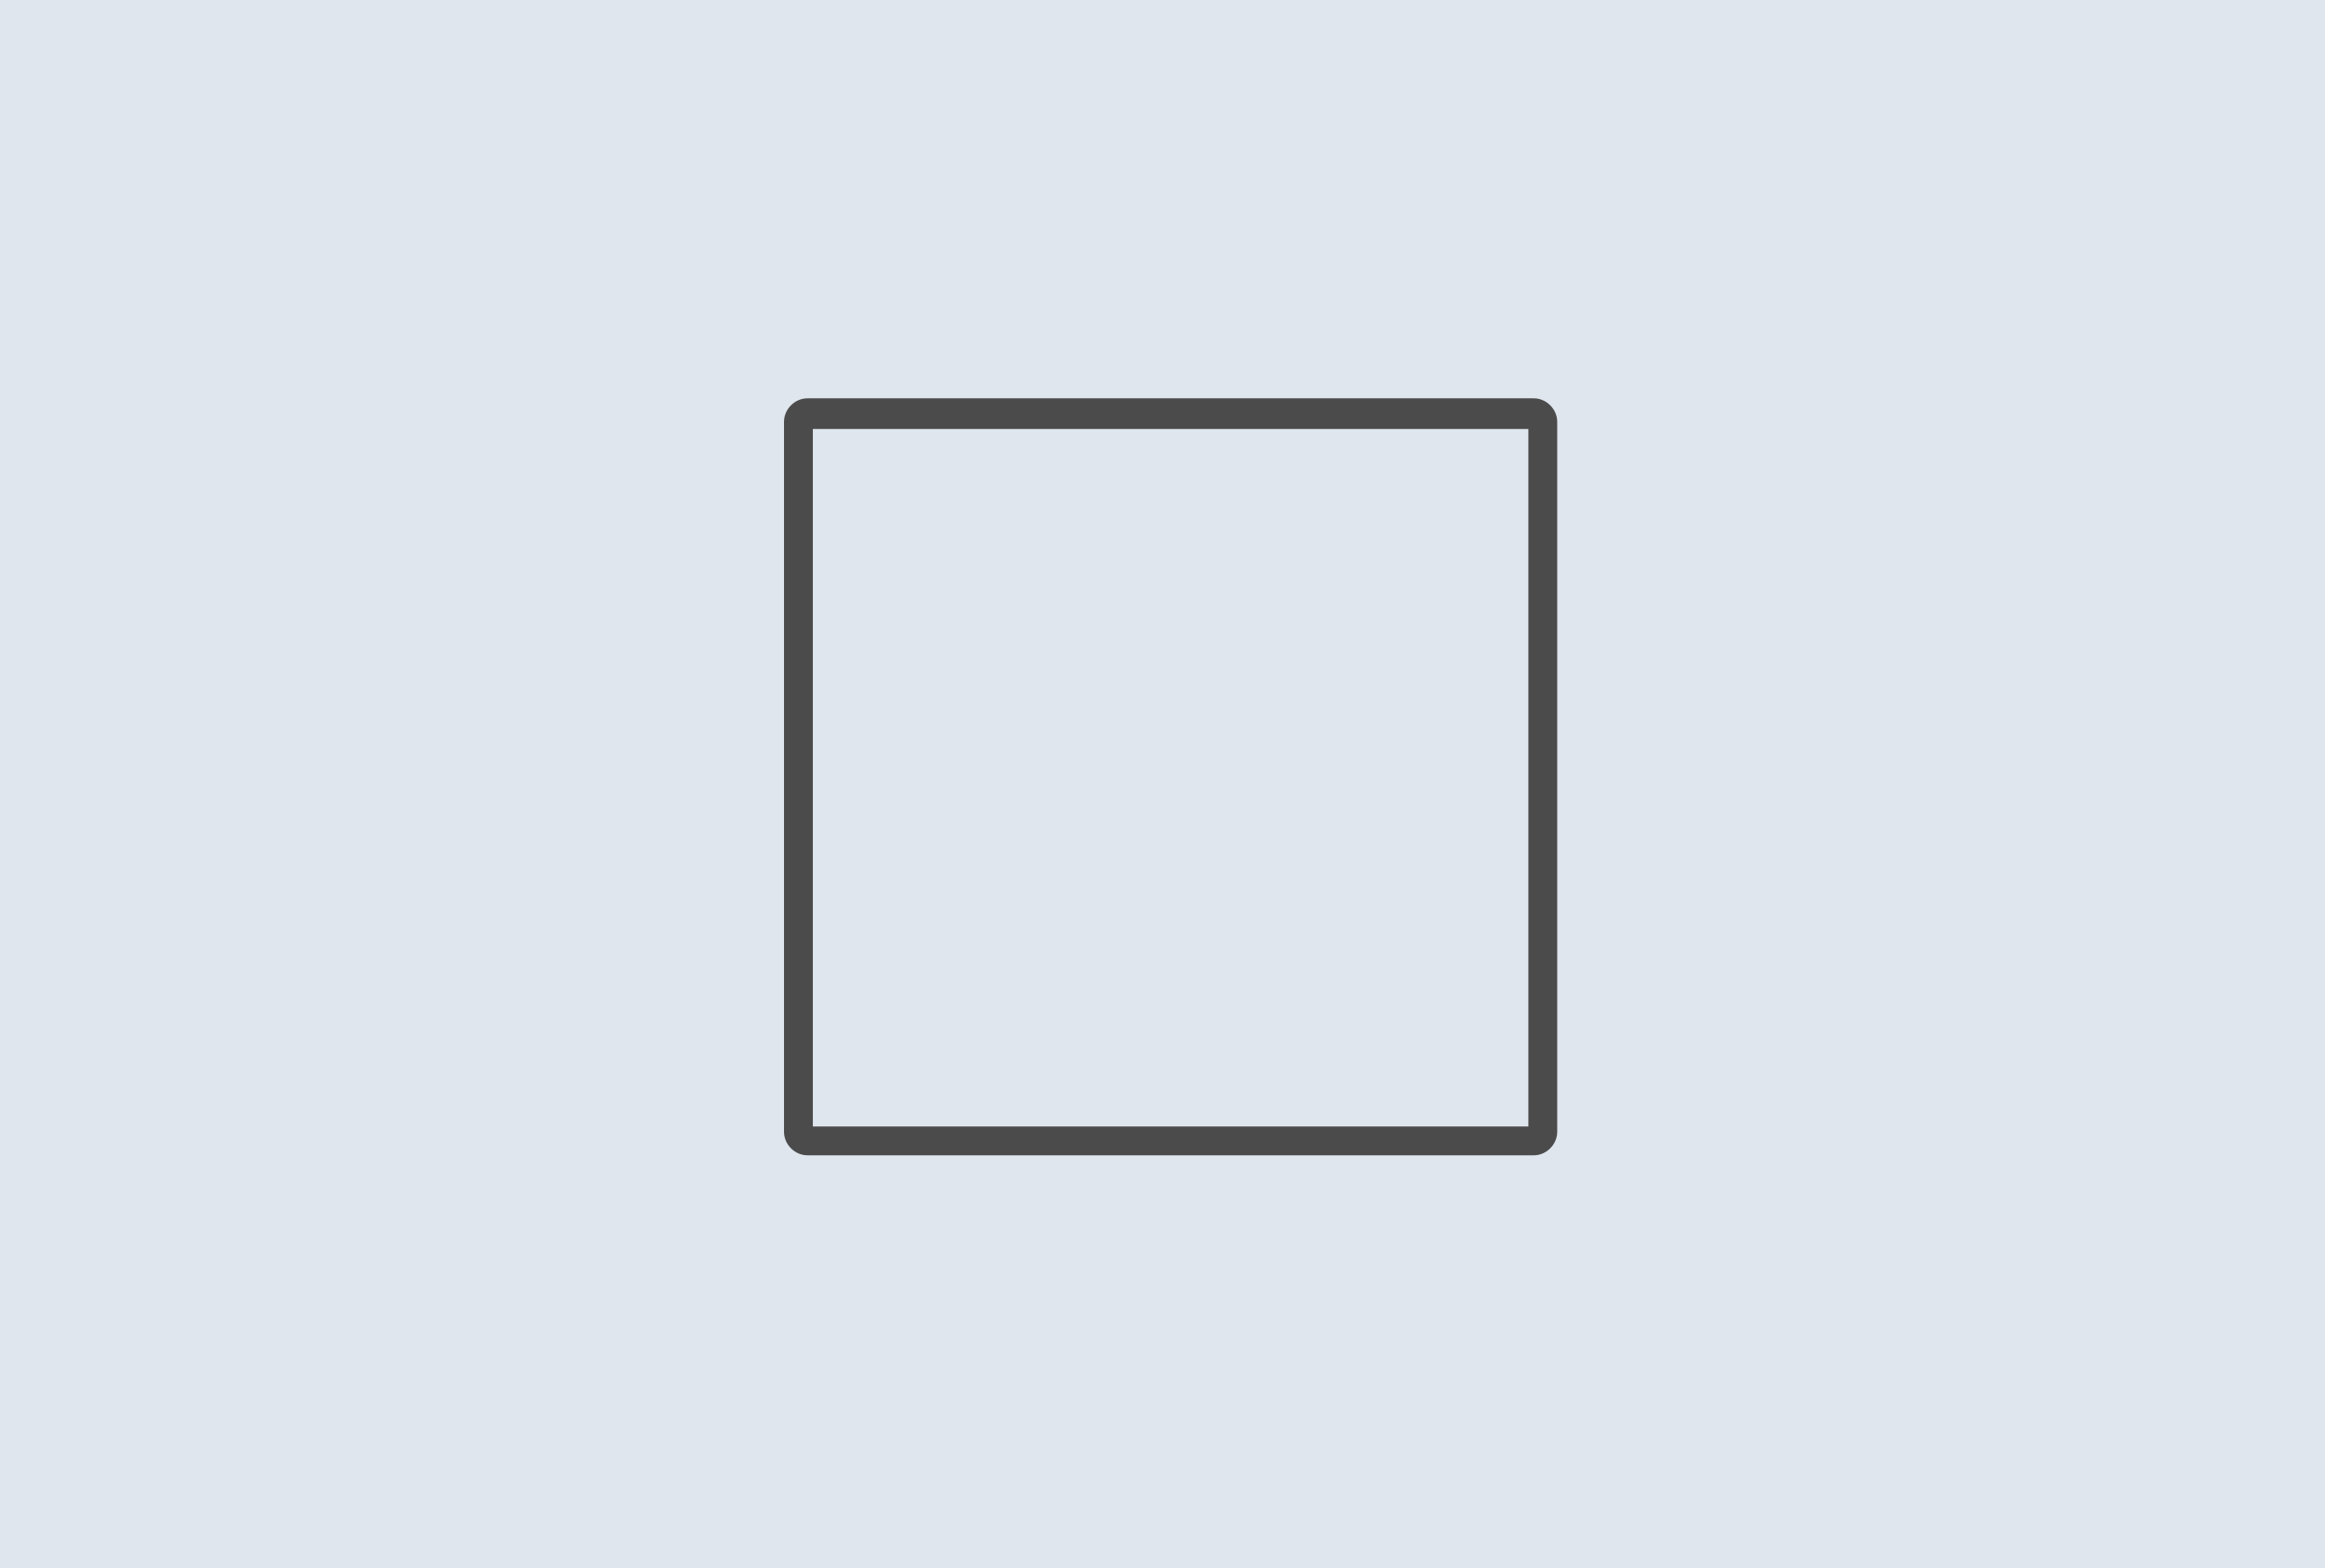
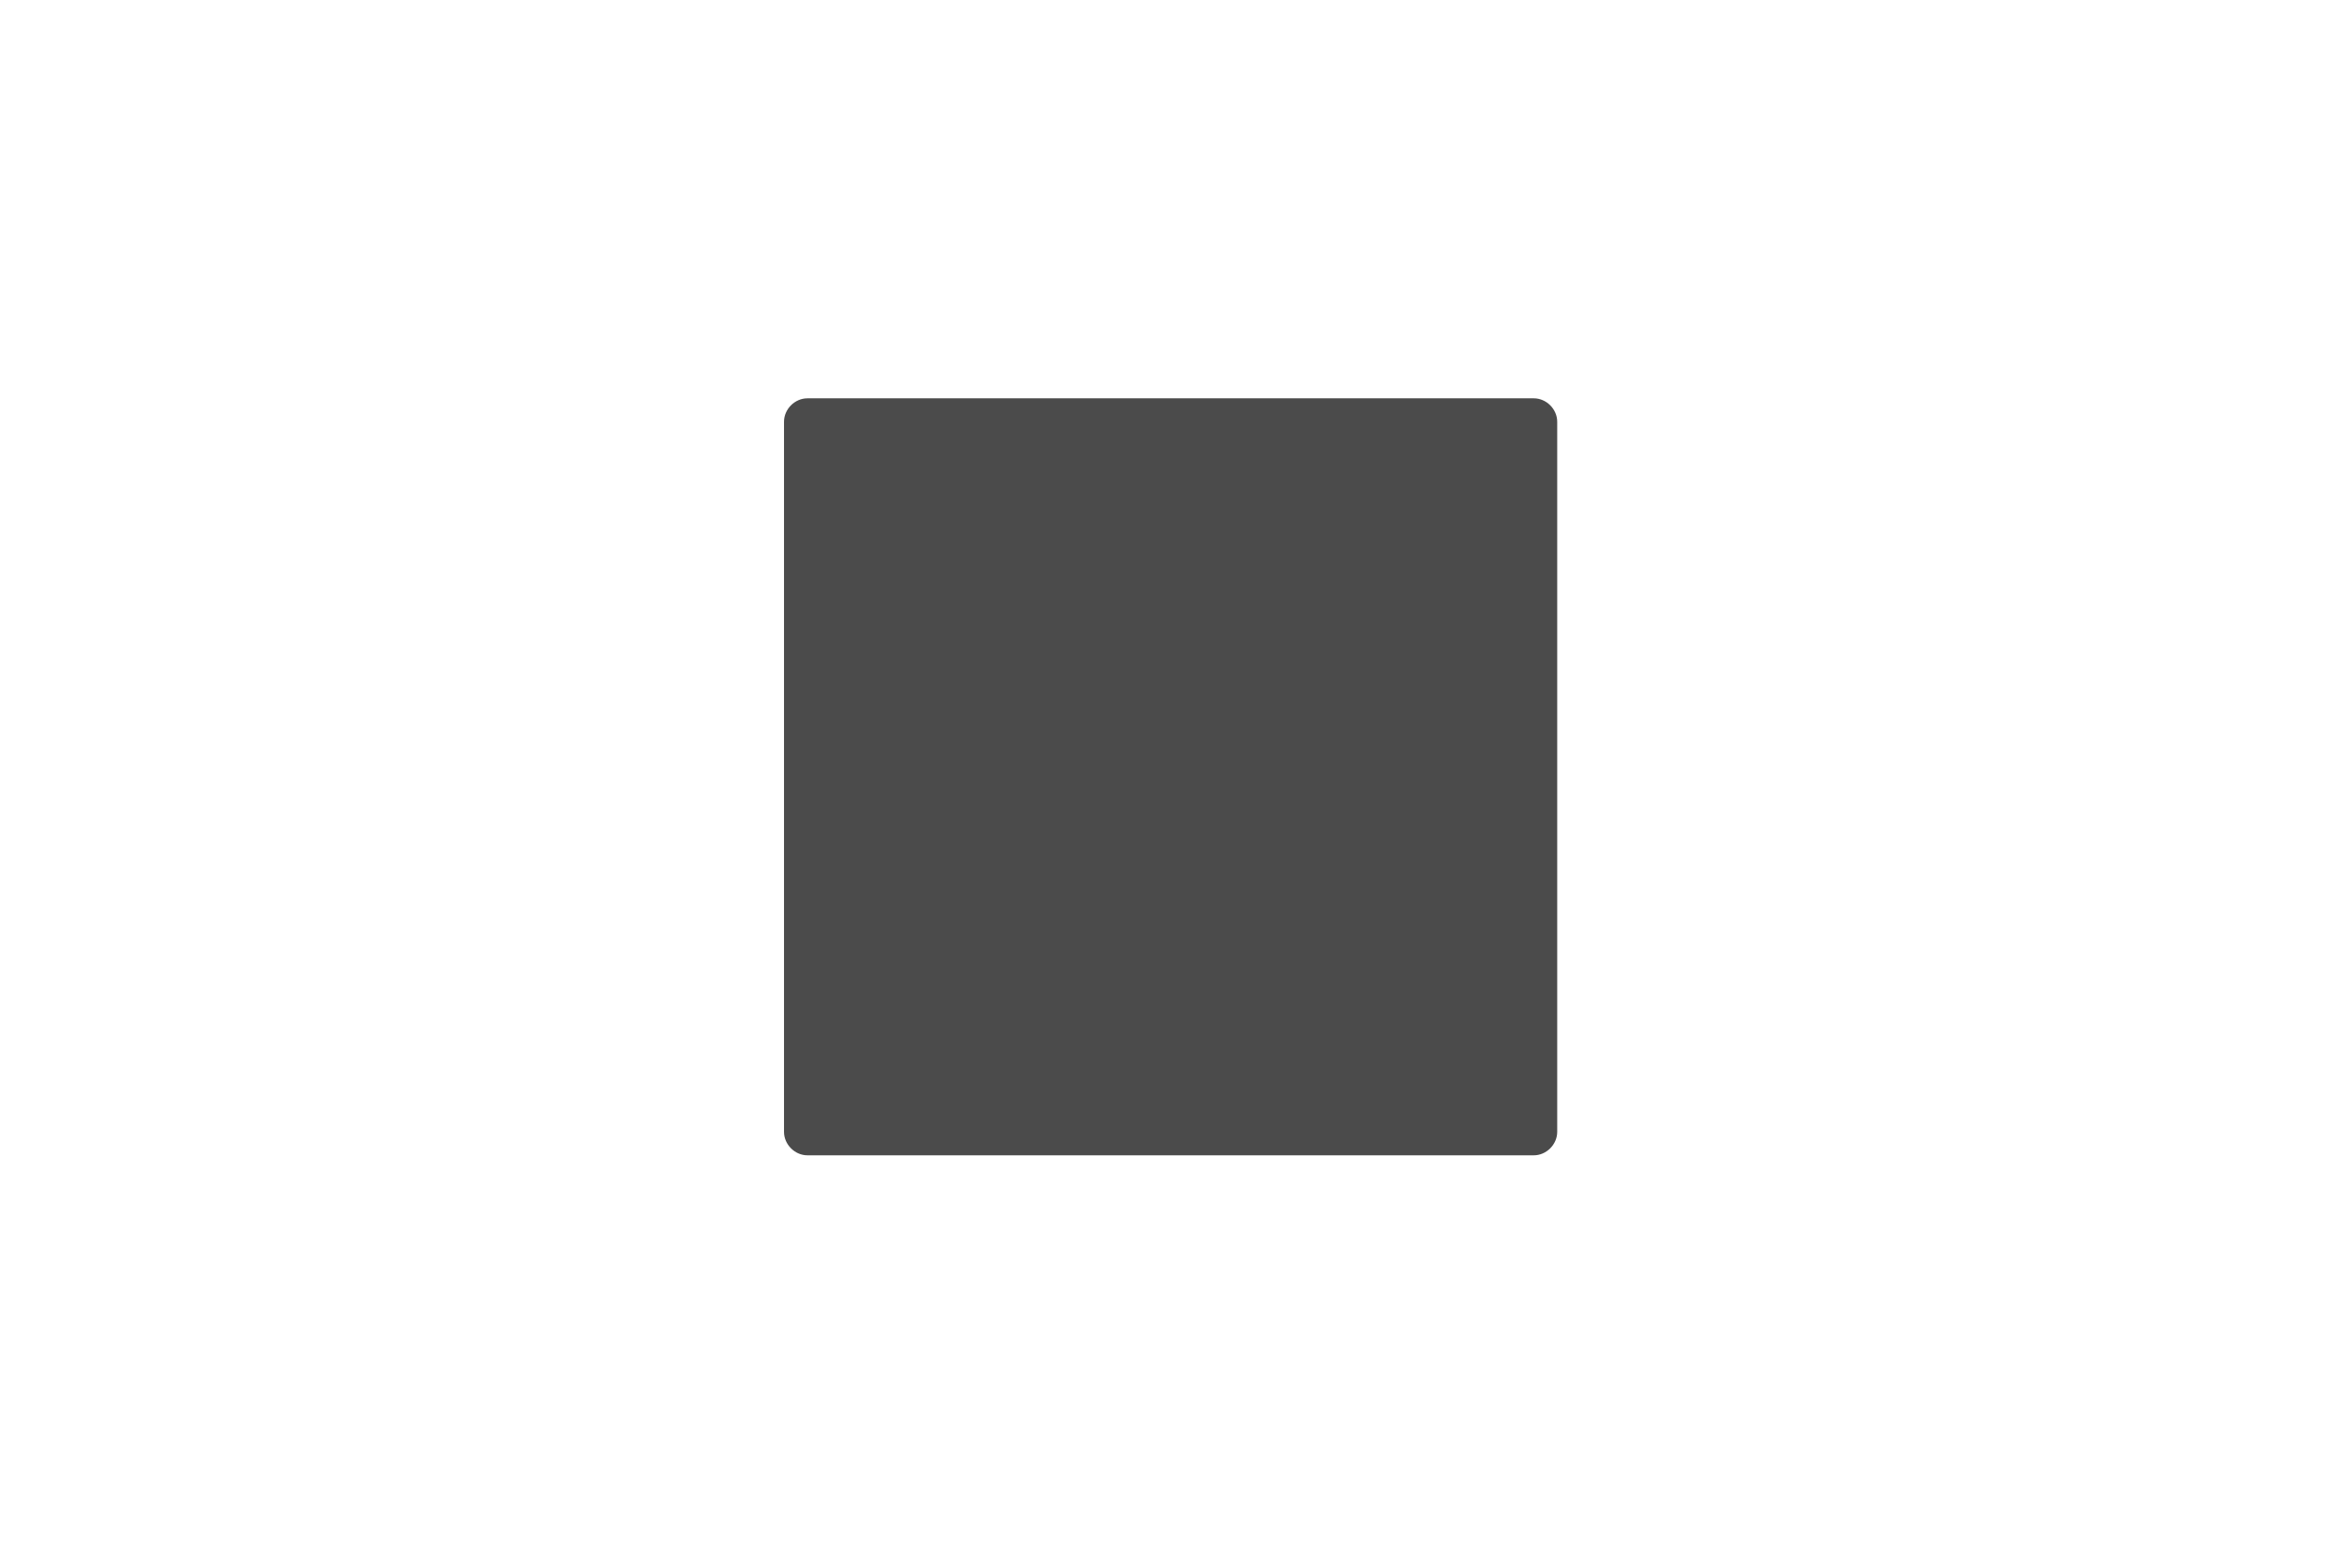
<svg xmlns="http://www.w3.org/2000/svg" viewBox="0 0 129 87" xml:space="preserve">
  <style>
    .st1{fill:#4b4b4b}
  </style>
  <g id="Layer_1">
-     <path fill="#dfe6ee" d="M0 0h129v87H0z" />
-     <path class="st1" d="M-289.8-262.5h-40.3c-.7 0-1.3.6-1.3 1.3v39.4c0 .7.6 1.3 1.3 1.3h40.3c.7 0 1.3-.6 1.3-1.3v-39.4c0-.7-.6-1.3-1.3-1.3zm-.4 40.4h-39.7v-38.8h39.7v38.8z" />
-   </g>
-   <path class="st1" d="M85.1 22.1H44.8c-.7 0-1.3.6-1.3 1.3v39.4c0 .7.6 1.3 1.3 1.3h40.3c.7 0 1.3-.6 1.3-1.3V23.4c0-.7-.6-1.3-1.3-1.3zm-.3 40.4H45.1V23.8h39.7v38.7z" id="Layer_2" />
+     </g>
+   <path class="st1" d="M85.1 22.1H44.8c-.7 0-1.3.6-1.3 1.3v39.4c0 .7.6 1.3 1.3 1.3h40.3c.7 0 1.3-.6 1.3-1.3V23.4c0-.7-.6-1.3-1.3-1.3zH45.1V23.8h39.7v38.7z" id="Layer_2" />
</svg>